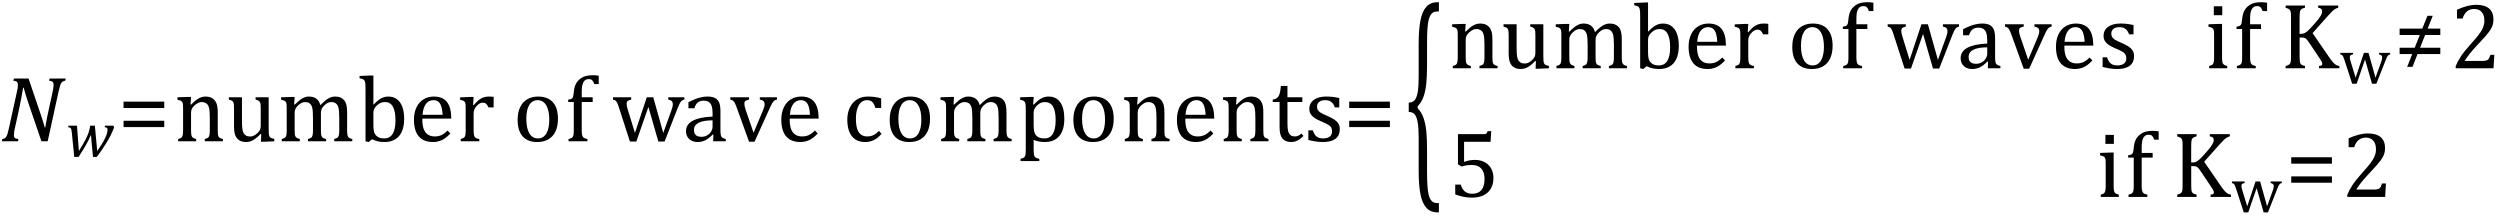
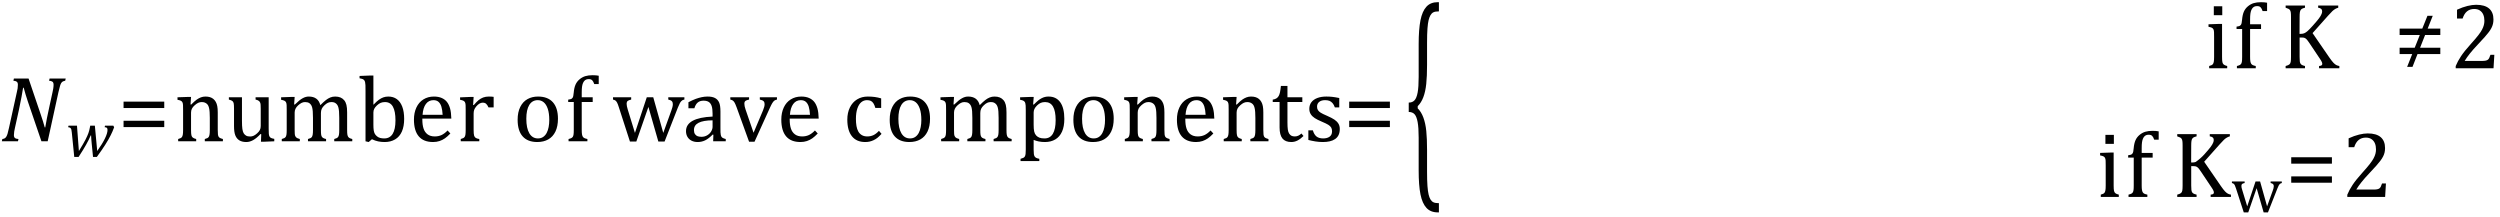
<svg xmlns="http://www.w3.org/2000/svg" stroke-dasharray="none" shape-rendering="auto" font-family="'Dialog'" width="530.813" text-rendering="auto" fill-opacity="1" contentScriptType="text/ecmascript" color-interpolation="auto" color-rendering="auto" preserveAspectRatio="xMidYMid meet" font-size="12" fill="black" stroke="black" image-rendering="auto" stroke-miterlimit="10" zoomAndPan="magnify" version="1.0" stroke-linecap="square" stroke-linejoin="miter" contentStyleType="text/css" font-style="normal" height="46" stroke-width="1" stroke-dashoffset="0" font-weight="normal" stroke-opacity="1" y="-16">
  <defs id="genericDefs" />
  <g>
    <g text-rendering="optimizeLegibility" transform="translate(0,30)" color-rendering="optimizeQuality" color-interpolation="linearRGB" image-rendering="optimizeQuality">
      <path d="M13.953 -13.328 L13.844 -12.859 Q13.469 -12.781 13.305 -12.68 Q13.141 -12.578 13.008 -12.383 Q12.875 -12.188 12.75 -11.773 Q12.625 -11.359 12.406 -10.422 L10.125 0 L8.797 0 L5.938 -8.375 Q5.422 -9.891 5.031 -11.375 L4.906 -11.375 Q4.844 -10.875 4.578 -9.477 Q4.312 -8.078 4.031 -6.734 L3.172 -2.844 Q3.078 -2.438 3.016 -2.055 Q2.953 -1.672 2.953 -1.312 Q2.953 -0.875 3.18 -0.695 Q3.406 -0.516 3.922 -0.484 L3.812 0 L0.391 0 L0.5 -0.484 Q0.875 -0.531 1.055 -0.664 Q1.234 -0.797 1.367 -1.031 Q1.5 -1.266 1.602 -1.602 Q1.703 -1.938 1.922 -2.906 L3.578 -10.438 Q3.688 -10.844 3.742 -11.227 Q3.797 -11.609 3.797 -12 Q3.797 -12.469 3.562 -12.648 Q3.328 -12.828 2.844 -12.859 L2.953 -13.328 L6.062 -13.328 L8.641 -5.719 Q9.203 -4.078 9.5 -2.953 L9.609 -2.953 Q9.688 -3.547 9.969 -4.93 Q10.25 -6.312 10.484 -7.359 L11.156 -10.438 Q11.234 -10.75 11.305 -11.188 Q11.375 -11.625 11.375 -12 Q11.375 -12.469 11.141 -12.648 Q10.906 -12.828 10.422 -12.859 L10.531 -13.328 L13.953 -13.328 Z" stroke="none" />
    </g>
    <g text-rendering="optimizeLegibility" transform="translate(13.953,33.211)" color-rendering="optimizeQuality" color-interpolation="linearRGB" image-rendering="optimizeQuality">
      <path d="M6.688 -1.141 Q7.766 -2.656 8.32 -3.789 Q8.875 -4.922 8.875 -5.625 Q8.875 -5.953 8.734 -6.07 Q8.594 -6.188 8.266 -6.203 L8.344 -6.531 L10.109 -6.531 L10.281 -6.188 Q10.047 -5.578 9.906 -5.25 Q9.766 -4.922 9.531 -4.461 Q9.297 -4 9.039 -3.547 Q8.781 -3.094 8.43 -2.539 Q8.078 -1.984 7.641 -1.344 Q7.203 -0.703 6.609 0.109 L5.797 0.109 L5.516 -2.75 Q5.469 -3.078 5.438 -3.617 Q5.406 -4.156 5.391 -4.453 L5.312 -4.469 Q4.938 -3.562 4.305 -2.445 Q3.672 -1.328 2.734 0.109 L1.812 0.109 L1.297 -5.031 Q1.266 -5.438 1.203 -5.68 Q1.141 -5.922 0.992 -6.047 Q0.844 -6.172 0.516 -6.203 L0.594 -6.531 L2.391 -6.531 L2.797 -1.141 Q3.766 -2.719 4.188 -3.539 Q4.609 -4.359 4.82 -4.953 Q5.031 -5.547 5.141 -6.203 L5.203 -6.531 L6.188 -6.531 L6.688 -1.141 Z" stroke="none" />
    </g>
    <g text-rendering="optimizeLegibility" transform="translate(25.016,30)" color-rendering="optimizeQuality" color-interpolation="linearRGB" image-rendering="optimizeQuality">
      <path d="M1.219 -7.062 L1.219 -8.422 L9.859 -8.422 L9.859 -7.062 L1.219 -7.062 ZM1.219 -3.016 L1.219 -4.359 L9.859 -4.359 L9.859 -3.016 L1.219 -3.016 Z" stroke="none" />
    </g>
    <g text-rendering="optimizeLegibility" transform="translate(36.875,30)" color-rendering="optimizeQuality" color-interpolation="linearRGB" image-rendering="optimizeQuality">
      <path d="M10.453 0 L6.609 0 L6.609 -0.484 Q7 -0.594 7.164 -0.68 Q7.328 -0.766 7.438 -0.922 Q7.547 -1.078 7.609 -1.406 Q7.672 -1.734 7.672 -2.406 L7.672 -4.969 Q7.672 -5.641 7.633 -6.203 Q7.594 -6.766 7.5 -7.117 Q7.406 -7.469 7.281 -7.672 Q7.156 -7.875 6.969 -8.016 Q6.781 -8.156 6.547 -8.242 Q6.312 -8.328 5.938 -8.328 Q5.562 -8.328 5.219 -8.172 Q4.875 -8.016 4.461 -7.648 Q4.047 -7.281 3.867 -6.914 Q3.688 -6.547 3.688 -6.078 L3.688 -2.438 Q3.688 -1.609 3.766 -1.281 Q3.844 -0.953 4.062 -0.781 Q4.281 -0.609 4.781 -0.484 L4.781 0 L0.953 0 L0.953 -0.484 Q1.328 -0.594 1.492 -0.68 Q1.656 -0.766 1.766 -0.922 Q1.875 -1.078 1.938 -1.406 Q2 -1.734 2 -2.406 L2 -6.672 Q2 -7.297 1.984 -7.68 Q1.969 -8.062 1.852 -8.289 Q1.734 -8.516 1.492 -8.625 Q1.25 -8.734 0.812 -8.812 L0.812 -9.344 L3.094 -9.422 L3.688 -9.422 L3.578 -7.828 L3.719 -7.797 Q4.438 -8.531 4.883 -8.844 Q5.328 -9.156 5.781 -9.328 Q6.234 -9.5 6.75 -9.5 Q7.281 -9.5 7.695 -9.375 Q8.109 -9.25 8.422 -8.992 Q8.734 -8.734 8.945 -8.359 Q9.156 -7.984 9.258 -7.461 Q9.359 -6.938 9.359 -6.125 L9.359 -2.438 Q9.359 -1.766 9.398 -1.461 Q9.438 -1.156 9.531 -0.992 Q9.625 -0.828 9.812 -0.719 Q10 -0.609 10.453 -0.484 L10.453 0 ZM11.719 -9.344 L14.5 -9.344 L14.5 -4.359 Q14.5 -3.219 14.586 -2.625 Q14.672 -2.031 14.852 -1.727 Q15.031 -1.422 15.352 -1.219 Q15.672 -1.016 16.234 -1.016 Q16.609 -1.016 16.953 -1.164 Q17.297 -1.312 17.711 -1.68 Q18.125 -2.047 18.305 -2.406 Q18.484 -2.766 18.484 -3.25 L18.484 -6.906 Q18.484 -7.469 18.461 -7.75 Q18.438 -8.031 18.367 -8.203 Q18.297 -8.375 18.203 -8.477 Q18.109 -8.578 17.938 -8.672 Q17.766 -8.766 17.391 -8.859 L17.391 -9.344 L20.172 -9.344 L20.172 -2.672 Q20.172 -1.922 20.203 -1.586 Q20.234 -1.25 20.328 -1.055 Q20.422 -0.859 20.625 -0.734 Q20.828 -0.609 21.359 -0.516 L21.359 0 L19.125 0.094 L18.531 0.094 L18.594 -1.5 L18.438 -1.547 Q17.625 -0.672 16.891 -0.258 Q16.156 0.156 15.422 0.156 Q14.531 0.156 13.953 -0.195 Q13.375 -0.547 13.094 -1.242 Q12.812 -1.938 12.812 -3.219 L12.812 -6.906 Q12.812 -7.719 12.75 -8.031 Q12.688 -8.344 12.5 -8.523 Q12.312 -8.703 11.719 -8.859 L11.719 -9.344 ZM25.578 -7.828 L25.719 -7.797 Q26.312 -8.375 26.688 -8.672 Q27.062 -8.969 27.414 -9.156 Q27.766 -9.344 28.07 -9.422 Q28.375 -9.5 28.703 -9.5 Q29.672 -9.5 30.289 -9.047 Q30.906 -8.594 31.141 -7.672 Q31.875 -8.406 32.328 -8.758 Q32.781 -9.109 33.258 -9.305 Q33.734 -9.5 34.281 -9.5 Q34.938 -9.5 35.406 -9.305 Q35.875 -9.109 36.203 -8.719 Q36.531 -8.328 36.68 -7.727 Q36.828 -7.125 36.828 -6.125 L36.828 -2.438 Q36.828 -1.703 36.883 -1.422 Q36.938 -1.141 37.031 -0.984 Q37.125 -0.828 37.305 -0.711 Q37.484 -0.594 37.922 -0.484 L37.922 0 L34.094 0 L34.094 -0.484 Q34.469 -0.594 34.633 -0.68 Q34.797 -0.766 34.914 -0.922 Q35.031 -1.078 35.094 -1.406 Q35.156 -1.734 35.156 -2.406 L35.156 -4.969 Q35.156 -5.797 35.109 -6.336 Q35.062 -6.875 34.969 -7.195 Q34.875 -7.516 34.75 -7.703 Q34.625 -7.891 34.453 -8.031 Q34.281 -8.172 34.062 -8.25 Q33.844 -8.328 33.469 -8.328 Q33.078 -8.328 32.742 -8.172 Q32.406 -8.016 32.008 -7.641 Q31.609 -7.266 31.438 -6.891 Q31.266 -6.516 31.266 -6 L31.266 -2.438 Q31.266 -1.703 31.312 -1.422 Q31.359 -1.141 31.453 -0.984 Q31.547 -0.828 31.727 -0.711 Q31.906 -0.594 32.359 -0.484 L32.359 0 L28.516 0 L28.516 -0.484 Q28.891 -0.594 29.062 -0.68 Q29.234 -0.766 29.344 -0.922 Q29.453 -1.078 29.516 -1.406 Q29.578 -1.734 29.578 -2.406 L29.578 -4.969 Q29.578 -5.828 29.531 -6.375 Q29.484 -6.922 29.383 -7.258 Q29.281 -7.594 29.117 -7.797 Q28.953 -8 28.789 -8.109 Q28.625 -8.219 28.398 -8.273 Q28.172 -8.328 27.891 -8.328 Q27.484 -8.328 27.133 -8.141 Q26.781 -7.953 26.414 -7.617 Q26.047 -7.281 25.867 -6.906 Q25.688 -6.531 25.688 -6.109 L25.688 -2.438 Q25.688 -1.891 25.711 -1.594 Q25.734 -1.297 25.805 -1.133 Q25.875 -0.969 25.969 -0.867 Q26.062 -0.766 26.242 -0.672 Q26.422 -0.578 26.781 -0.484 L26.781 0 L22.953 0 L22.953 -0.484 Q23.328 -0.594 23.492 -0.68 Q23.656 -0.766 23.773 -0.922 Q23.891 -1.078 23.945 -1.406 Q24 -1.734 24 -2.406 L24 -6.672 Q24 -7.297 23.984 -7.68 Q23.969 -8.062 23.852 -8.289 Q23.734 -8.516 23.492 -8.625 Q23.25 -8.734 22.812 -8.812 L22.812 -9.344 L25.094 -9.422 L25.688 -9.422 L25.578 -7.828 ZM42.406 -7.797 L42.453 -7.797 Q43.125 -8.5 43.586 -8.828 Q44.047 -9.156 44.523 -9.328 Q45 -9.5 45.578 -9.5 Q46.625 -9.5 47.375 -8.961 Q48.125 -8.422 48.531 -7.359 Q48.938 -6.297 48.938 -4.75 Q48.938 -3.172 48.453 -2.07 Q47.969 -0.969 47.023 -0.406 Q46.078 0.156 44.797 0.156 Q44.062 0.156 43.43 0.023 Q42.797 -0.109 42.094 -0.438 L41.406 0.156 L40.734 0 L40.734 -10.609 Q40.734 -11.547 40.719 -11.922 Q40.703 -12.297 40.641 -12.555 Q40.578 -12.812 40.461 -12.961 Q40.344 -13.109 40.156 -13.195 Q39.969 -13.281 39.469 -13.375 L39.469 -13.875 L41.828 -13.969 L42.406 -13.969 L42.406 -7.797 ZM42.406 -3.516 Q42.406 -2.766 42.477 -2.32 Q42.547 -1.875 42.711 -1.586 Q42.875 -1.297 43.18 -1.047 Q43.484 -0.797 43.867 -0.703 Q44.25 -0.609 44.719 -0.609 Q45.891 -0.609 46.492 -1.57 Q47.094 -2.531 47.094 -4.438 Q47.094 -6.375 46.547 -7.352 Q46 -8.328 44.875 -8.328 Q44.328 -8.328 43.938 -8.156 Q43.547 -7.984 43.156 -7.617 Q42.766 -7.25 42.586 -6.898 Q42.406 -6.547 42.406 -6.109 L42.406 -3.516 ZM58.75 -1.656 Q58.125 -1 57.602 -0.633 Q57.078 -0.266 56.453 -0.055 Q55.828 0.156 55.078 0.156 Q53.062 0.156 52.039 -1.047 Q51.016 -2.25 51.016 -4.609 Q51.016 -6.062 51.539 -7.18 Q52.062 -8.297 53.031 -8.898 Q54 -9.5 55.25 -9.5 Q56.234 -9.5 56.93 -9.188 Q57.625 -8.875 58.039 -8.336 Q58.453 -7.797 58.688 -6.969 Q58.922 -6.141 58.953 -4.812 L52.797 -4.812 L52.797 -4.641 Q52.797 -3.484 53.055 -2.703 Q53.312 -1.922 53.906 -1.477 Q54.5 -1.031 55.438 -1.031 Q56.234 -1.031 56.875 -1.328 Q57.516 -1.625 58.156 -2.297 L58.75 -1.656 ZM57.109 -5.625 Q57.047 -6.688 56.844 -7.352 Q56.641 -8.016 56.234 -8.375 Q55.828 -8.734 55.156 -8.734 Q54.156 -8.734 53.555 -7.93 Q52.953 -7.125 52.844 -5.625 L57.109 -5.625 ZM63.578 -7.719 L63.719 -7.688 Q64.266 -8.344 64.719 -8.719 Q65.172 -9.094 65.703 -9.297 Q66.234 -9.5 66.922 -9.5 Q67.484 -9.5 67.938 -9.438 L67.938 -7.203 L66.844 -7.203 Q66.609 -7.719 66.344 -7.961 Q66.078 -8.203 65.609 -8.203 Q65.266 -8.203 64.922 -8 Q64.578 -7.797 64.25 -7.406 Q63.922 -7.016 63.805 -6.672 Q63.688 -6.328 63.688 -5.859 L63.688 -2.438 Q63.688 -1.547 63.789 -1.211 Q63.891 -0.875 64.141 -0.719 Q64.391 -0.562 64.891 -0.484 L64.891 0 L60.953 0 L60.953 -0.484 Q61.328 -0.594 61.492 -0.68 Q61.656 -0.766 61.773 -0.922 Q61.891 -1.078 61.945 -1.406 Q62 -1.734 62 -2.406 L62 -6.672 Q62 -7.297 61.984 -7.68 Q61.969 -8.062 61.852 -8.289 Q61.734 -8.516 61.492 -8.625 Q61.25 -8.734 60.812 -8.812 L60.812 -9.328 L63.094 -9.422 L63.688 -9.422 L63.578 -7.719 ZM77.203 0.156 Q75.172 0.156 74.102 -1.039 Q73.031 -2.234 73.031 -4.578 Q73.031 -6.188 73.594 -7.305 Q74.156 -8.422 75.133 -8.961 Q76.109 -9.5 77.359 -9.5 Q79.438 -9.5 80.516 -8.289 Q81.594 -7.078 81.594 -4.797 Q81.594 -3.172 81.055 -2.062 Q80.516 -0.953 79.531 -0.398 Q78.547 0.156 77.203 0.156 ZM74.875 -4.781 Q74.875 -2.781 75.516 -1.695 Q76.156 -0.609 77.344 -0.609 Q78 -0.609 78.461 -0.93 Q78.922 -1.25 79.203 -1.789 Q79.484 -2.328 79.617 -3.031 Q79.75 -3.734 79.75 -4.516 Q79.75 -5.953 79.43 -6.898 Q79.109 -7.844 78.562 -8.289 Q78.016 -8.734 77.312 -8.734 Q76.125 -8.734 75.5 -7.711 Q74.875 -6.688 74.875 -4.781 ZM88.969 -8.344 L86.641 -8.344 L86.641 -2.438 Q86.641 -1.781 86.703 -1.453 Q86.766 -1.125 86.883 -0.953 Q87 -0.781 87.203 -0.68 Q87.406 -0.578 87.844 -0.484 L87.844 0 L83.844 0 L83.844 -0.484 Q84.281 -0.594 84.469 -0.703 Q84.656 -0.812 84.758 -0.977 Q84.859 -1.141 84.906 -1.453 Q84.953 -1.766 84.953 -2.438 L84.953 -8.344 L83.766 -8.344 L83.766 -8.844 Q84.141 -8.906 84.266 -8.938 Q84.391 -8.969 84.5 -9.039 Q84.609 -9.109 84.695 -9.234 Q84.781 -9.359 84.844 -9.609 Q84.906 -9.859 84.938 -10.312 Q85.031 -11.375 85.328 -12.039 Q85.625 -12.703 86.195 -13.172 Q86.766 -13.641 87.414 -13.836 Q88.062 -14.031 88.953 -14.031 Q89.719 -14.031 90.25 -13.922 L90.25 -12.156 L89.297 -12.156 Q89.109 -12.719 88.859 -12.961 Q88.609 -13.203 88.156 -13.203 Q87.828 -13.203 87.609 -13.117 Q87.391 -13.031 87.211 -12.844 Q87.031 -12.656 86.898 -12.344 Q86.766 -12.031 86.703 -11.57 Q86.641 -11.109 86.641 -10.359 L86.641 -9.344 L88.969 -9.344 L88.969 -8.344 ZM100.797 -7.297 L98.234 0.047 L96.875 0.047 L94.531 -7.203 Q94.312 -7.906 94.156 -8.195 Q94 -8.484 93.836 -8.625 Q93.672 -8.766 93.281 -8.859 L93.281 -9.344 L97.141 -9.344 L97.141 -8.859 Q96.578 -8.734 96.375 -8.547 Q96.172 -8.359 96.172 -7.984 Q96.172 -7.719 96.234 -7.43 Q96.297 -7.141 96.406 -6.766 L97.938 -1.781 L100.453 -9.344 L101.828 -9.344 L103.953 -1.781 L105.672 -6.547 Q105.812 -6.922 105.898 -7.258 Q105.984 -7.594 105.984 -7.891 Q105.984 -8.297 105.766 -8.523 Q105.547 -8.75 105.016 -8.859 L105.016 -9.344 L108.438 -9.344 L108.438 -8.859 Q108.156 -8.797 108.023 -8.719 Q107.891 -8.641 107.758 -8.5 Q107.625 -8.359 107.461 -8.062 Q107.297 -7.766 107.047 -7.141 L104.234 0.047 L102.906 0.047 L100.797 -7.297 ZM114.594 -1.391 L114.453 -1.438 Q113.594 -0.562 112.852 -0.203 Q112.109 0.156 111.266 0.156 Q110.516 0.156 109.953 -0.133 Q109.391 -0.422 109.086 -0.945 Q108.781 -1.469 108.781 -2.156 Q108.781 -3.578 110.195 -4.352 Q111.609 -5.125 114.422 -5.25 L114.422 -5.891 Q114.422 -6.906 114.227 -7.492 Q114.031 -8.078 113.617 -8.352 Q113.203 -8.625 112.5 -8.625 Q111.734 -8.625 111.266 -8.227 Q110.797 -7.828 110.562 -7.016 L109.297 -7.016 L109.297 -8.297 Q110.234 -8.781 110.859 -9.008 Q111.484 -9.234 112.109 -9.367 Q112.734 -9.5 113.375 -9.5 Q114.344 -9.5 114.93 -9.195 Q115.516 -8.891 115.805 -8.258 Q116.094 -7.625 116.094 -6.344 L116.094 -2.938 Q116.094 -2.219 116.102 -1.922 Q116.109 -1.625 116.164 -1.367 Q116.219 -1.109 116.312 -0.961 Q116.406 -0.812 116.602 -0.703 Q116.797 -0.594 117.219 -0.484 L117.219 0 L114.547 0 L114.594 -1.391 ZM114.422 -4.453 Q112.438 -4.438 111.453 -3.93 Q110.469 -3.422 110.469 -2.391 Q110.469 -1.844 110.695 -1.516 Q110.922 -1.188 111.266 -1.07 Q111.609 -0.953 112.078 -0.953 Q112.734 -0.953 113.281 -1.273 Q113.828 -1.594 114.125 -2.094 Q114.422 -2.594 114.422 -3.078 L114.422 -4.453 ZM122.172 -9.344 L122.172 -8.859 Q121.719 -8.75 121.531 -8.656 Q121.344 -8.562 121.258 -8.406 Q121.172 -8.25 121.172 -7.984 Q121.172 -7.719 121.234 -7.43 Q121.297 -7.141 121.422 -6.766 L123.125 -1.812 L125.125 -6.547 Q125.312 -7.016 125.391 -7.32 Q125.469 -7.625 125.469 -7.891 Q125.469 -8.297 125.25 -8.516 Q125.031 -8.734 124.453 -8.859 L124.453 -9.344 L128.094 -9.344 L128.094 -8.859 Q127.719 -8.781 127.516 -8.617 Q127.312 -8.453 127.102 -8.109 Q126.891 -7.766 126.609 -7.141 L123.328 0.094 L122.172 0.094 L119.531 -7.203 Q119.25 -7.953 119.086 -8.227 Q118.922 -8.5 118.734 -8.641 Q118.547 -8.781 118.188 -8.859 L118.188 -9.344 L122.172 -9.344 ZM136.75 -1.656 Q136.125 -1 135.602 -0.633 Q135.078 -0.266 134.453 -0.055 Q133.828 0.156 133.078 0.156 Q131.062 0.156 130.039 -1.047 Q129.016 -2.25 129.016 -4.609 Q129.016 -6.062 129.539 -7.18 Q130.062 -8.297 131.031 -8.898 Q132 -9.5 133.25 -9.5 Q134.234 -9.5 134.93 -9.188 Q135.625 -8.875 136.039 -8.336 Q136.453 -7.797 136.688 -6.969 Q136.922 -6.141 136.953 -4.812 L130.797 -4.812 L130.797 -4.641 Q130.797 -3.484 131.055 -2.703 Q131.312 -1.922 131.906 -1.477 Q132.5 -1.031 133.438 -1.031 Q134.234 -1.031 134.875 -1.328 Q135.516 -1.625 136.156 -2.297 L136.75 -1.656 ZM135.109 -5.625 Q135.047 -6.688 134.844 -7.352 Q134.641 -8.016 134.234 -8.375 Q133.828 -8.734 133.156 -8.734 Q132.156 -8.734 131.555 -7.93 Q130.953 -7.125 130.844 -5.625 L135.109 -5.625 ZM150.219 -9.109 L150.219 -7.078 L148.984 -7.078 Q148.812 -7.703 148.57 -8.07 Q148.328 -8.438 148.008 -8.586 Q147.688 -8.734 147.203 -8.734 Q146.516 -8.734 145.992 -8.297 Q145.469 -7.859 145.164 -6.961 Q144.859 -6.062 144.859 -4.75 Q144.859 -3.922 144.977 -3.234 Q145.094 -2.547 145.375 -2.062 Q145.656 -1.578 146.125 -1.305 Q146.594 -1.031 147.281 -1.031 Q147.953 -1.031 148.539 -1.289 Q149.125 -1.547 149.75 -2.219 L150.297 -1.578 Q149.797 -1.031 149.422 -0.734 Q149.047 -0.438 148.609 -0.234 Q148.172 -0.031 147.75 0.062 Q147.328 0.156 146.828 0.156 Q144.984 0.156 144.008 -1.07 Q143.031 -2.297 143.031 -4.609 Q143.031 -6.062 143.578 -7.18 Q144.125 -8.297 145.109 -8.898 Q146.094 -9.5 147.375 -9.5 Q148.188 -9.5 148.867 -9.406 Q149.547 -9.312 150.219 -9.109 ZM156.203 0.156 Q154.172 0.156 153.102 -1.039 Q152.031 -2.234 152.031 -4.578 Q152.031 -6.188 152.594 -7.305 Q153.156 -8.422 154.133 -8.961 Q155.109 -9.5 156.359 -9.5 Q158.438 -9.5 159.516 -8.289 Q160.594 -7.078 160.594 -4.797 Q160.594 -3.172 160.055 -2.062 Q159.516 -0.953 158.531 -0.398 Q157.547 0.156 156.203 0.156 ZM153.875 -4.781 Q153.875 -2.781 154.516 -1.695 Q155.156 -0.609 156.344 -0.609 Q157 -0.609 157.461 -0.93 Q157.922 -1.25 158.203 -1.789 Q158.484 -2.328 158.617 -3.031 Q158.75 -3.734 158.75 -4.516 Q158.75 -5.953 158.43 -6.898 Q158.109 -7.844 157.562 -8.289 Q157.016 -8.734 156.312 -8.734 Q155.125 -8.734 154.5 -7.711 Q153.875 -6.688 153.875 -4.781 ZM165.578 -7.828 L165.719 -7.797 Q166.312 -8.375 166.688 -8.672 Q167.062 -8.969 167.414 -9.156 Q167.766 -9.344 168.07 -9.422 Q168.375 -9.5 168.703 -9.5 Q169.672 -9.5 170.289 -9.047 Q170.906 -8.594 171.141 -7.672 Q171.875 -8.406 172.328 -8.758 Q172.781 -9.109 173.258 -9.305 Q173.734 -9.5 174.281 -9.5 Q174.938 -9.5 175.406 -9.305 Q175.875 -9.109 176.203 -8.719 Q176.531 -8.328 176.68 -7.727 Q176.828 -7.125 176.828 -6.125 L176.828 -2.438 Q176.828 -1.703 176.883 -1.422 Q176.938 -1.141 177.031 -0.984 Q177.125 -0.828 177.305 -0.711 Q177.484 -0.594 177.922 -0.484 L177.922 0 L174.094 0 L174.094 -0.484 Q174.469 -0.594 174.633 -0.68 Q174.797 -0.766 174.914 -0.922 Q175.031 -1.078 175.094 -1.406 Q175.156 -1.734 175.156 -2.406 L175.156 -4.969 Q175.156 -5.797 175.109 -6.336 Q175.062 -6.875 174.969 -7.195 Q174.875 -7.516 174.75 -7.703 Q174.625 -7.891 174.453 -8.031 Q174.281 -8.172 174.062 -8.25 Q173.844 -8.328 173.469 -8.328 Q173.078 -8.328 172.742 -8.172 Q172.406 -8.016 172.008 -7.641 Q171.609 -7.266 171.438 -6.891 Q171.266 -6.516 171.266 -6 L171.266 -2.438 Q171.266 -1.703 171.312 -1.422 Q171.359 -1.141 171.453 -0.984 Q171.547 -0.828 171.727 -0.711 Q171.906 -0.594 172.359 -0.484 L172.359 0 L168.516 0 L168.516 -0.484 Q168.891 -0.594 169.062 -0.68 Q169.234 -0.766 169.344 -0.922 Q169.453 -1.078 169.516 -1.406 Q169.578 -1.734 169.578 -2.406 L169.578 -4.969 Q169.578 -5.828 169.531 -6.375 Q169.484 -6.922 169.383 -7.258 Q169.281 -7.594 169.117 -7.797 Q168.953 -8 168.789 -8.109 Q168.625 -8.219 168.398 -8.273 Q168.172 -8.328 167.891 -8.328 Q167.484 -8.328 167.133 -8.141 Q166.781 -7.953 166.414 -7.617 Q166.047 -7.281 165.867 -6.906 Q165.688 -6.531 165.688 -6.109 L165.688 -2.438 Q165.688 -1.891 165.711 -1.594 Q165.734 -1.297 165.805 -1.133 Q165.875 -0.969 165.969 -0.867 Q166.062 -0.766 166.242 -0.672 Q166.422 -0.578 166.781 -0.484 L166.781 0 L162.953 0 L162.953 -0.484 Q163.328 -0.594 163.492 -0.68 Q163.656 -0.766 163.773 -0.922 Q163.891 -1.078 163.945 -1.406 Q164 -1.734 164 -2.406 L164 -6.672 Q164 -7.297 163.984 -7.68 Q163.969 -8.062 163.852 -8.289 Q163.734 -8.516 163.492 -8.625 Q163.25 -8.734 162.812 -8.812 L162.812 -9.344 L165.094 -9.422 L165.688 -9.422 L165.578 -7.828 ZM182.594 -0.297 L182.594 1.766 Q182.594 2.406 182.641 2.719 Q182.688 3.031 182.797 3.211 Q182.906 3.391 183.117 3.508 Q183.328 3.625 183.797 3.719 L183.797 4.203 L179.812 4.203 L179.812 3.719 Q180.156 3.625 180.383 3.523 Q180.609 3.422 180.727 3.219 Q180.844 3.016 180.883 2.672 Q180.922 2.328 180.922 1.766 L180.922 -6.609 Q180.922 -7.312 180.898 -7.609 Q180.875 -7.906 180.82 -8.102 Q180.766 -8.297 180.648 -8.43 Q180.531 -8.562 180.344 -8.648 Q180.156 -8.734 179.719 -8.812 L179.719 -9.344 L182.016 -9.422 L182.609 -9.422 L182.484 -7.828 L182.625 -7.797 Q183.234 -8.406 183.586 -8.688 Q183.938 -8.969 184.312 -9.156 Q184.688 -9.344 185.031 -9.422 Q185.375 -9.5 185.766 -9.5 Q187.375 -9.5 188.242 -8.289 Q189.109 -7.078 189.109 -4.75 Q189.109 -3.141 188.617 -2.047 Q188.125 -0.953 187.195 -0.398 Q186.266 0.156 184.984 0.156 Q184.25 0.156 183.664 0.031 Q183.078 -0.094 182.594 -0.297 ZM182.594 -3.516 Q182.594 -2.578 182.711 -2.07 Q182.828 -1.562 183.125 -1.242 Q183.422 -0.922 183.828 -0.766 Q184.234 -0.609 184.906 -0.609 Q186.078 -0.609 186.672 -1.594 Q187.266 -2.578 187.266 -4.5 Q187.266 -8.328 185.031 -8.328 Q184.484 -8.328 184.094 -8.156 Q183.703 -7.984 183.312 -7.602 Q182.922 -7.219 182.758 -6.859 Q182.594 -6.5 182.594 -6.094 L182.594 -3.516 ZM195.203 0.156 Q193.172 0.156 192.102 -1.039 Q191.031 -2.234 191.031 -4.578 Q191.031 -6.188 191.594 -7.305 Q192.156 -8.422 193.133 -8.961 Q194.109 -9.5 195.359 -9.5 Q197.438 -9.5 198.516 -8.289 Q199.594 -7.078 199.594 -4.797 Q199.594 -3.172 199.055 -2.062 Q198.516 -0.953 197.531 -0.398 Q196.547 0.156 195.203 0.156 ZM192.875 -4.781 Q192.875 -2.781 193.516 -1.695 Q194.156 -0.609 195.344 -0.609 Q196 -0.609 196.461 -0.93 Q196.922 -1.25 197.203 -1.789 Q197.484 -2.328 197.617 -3.031 Q197.75 -3.734 197.75 -4.516 Q197.75 -5.953 197.43 -6.898 Q197.109 -7.844 196.562 -8.289 Q196.016 -8.734 195.312 -8.734 Q194.125 -8.734 193.5 -7.711 Q192.875 -6.688 192.875 -4.781 ZM211.453 0 L207.609 0 L207.609 -0.484 Q208 -0.594 208.164 -0.68 Q208.328 -0.766 208.438 -0.922 Q208.547 -1.078 208.609 -1.406 Q208.672 -1.734 208.672 -2.406 L208.672 -4.969 Q208.672 -5.641 208.633 -6.203 Q208.594 -6.766 208.5 -7.117 Q208.406 -7.469 208.281 -7.672 Q208.156 -7.875 207.969 -8.016 Q207.781 -8.156 207.547 -8.242 Q207.312 -8.328 206.938 -8.328 Q206.562 -8.328 206.219 -8.172 Q205.875 -8.016 205.461 -7.648 Q205.047 -7.281 204.867 -6.914 Q204.688 -6.547 204.688 -6.078 L204.688 -2.438 Q204.688 -1.609 204.766 -1.281 Q204.844 -0.953 205.062 -0.781 Q205.281 -0.609 205.781 -0.484 L205.781 0 L201.953 0 L201.953 -0.484 Q202.328 -0.594 202.492 -0.68 Q202.656 -0.766 202.766 -0.922 Q202.875 -1.078 202.938 -1.406 Q203 -1.734 203 -2.406 L203 -6.672 Q203 -7.297 202.984 -7.68 Q202.969 -8.062 202.852 -8.289 Q202.734 -8.516 202.492 -8.625 Q202.25 -8.734 201.812 -8.812 L201.812 -9.344 L204.094 -9.422 L204.688 -9.422 L204.578 -7.828 L204.719 -7.797 Q205.438 -8.531 205.883 -8.844 Q206.328 -9.156 206.781 -9.328 Q207.234 -9.5 207.75 -9.5 Q208.281 -9.5 208.695 -9.375 Q209.109 -9.25 209.422 -8.992 Q209.734 -8.734 209.945 -8.359 Q210.156 -7.984 210.258 -7.461 Q210.359 -6.938 210.359 -6.125 L210.359 -2.438 Q210.359 -1.766 210.398 -1.461 Q210.438 -1.156 210.531 -0.992 Q210.625 -0.828 210.812 -0.719 Q211 -0.609 211.453 -0.484 L211.453 0 ZM220.75 -1.656 Q220.125 -1 219.602 -0.633 Q219.078 -0.266 218.453 -0.055 Q217.828 0.156 217.078 0.156 Q215.062 0.156 214.039 -1.047 Q213.016 -2.25 213.016 -4.609 Q213.016 -6.062 213.539 -7.18 Q214.062 -8.297 215.031 -8.898 Q216 -9.5 217.25 -9.5 Q218.234 -9.5 218.93 -9.188 Q219.625 -8.875 220.039 -8.336 Q220.453 -7.797 220.688 -6.969 Q220.922 -6.141 220.953 -4.812 L214.797 -4.812 L214.797 -4.641 Q214.797 -3.484 215.055 -2.703 Q215.312 -1.922 215.906 -1.477 Q216.5 -1.031 217.438 -1.031 Q218.234 -1.031 218.875 -1.328 Q219.516 -1.625 220.156 -2.297 L220.75 -1.656 ZM219.109 -5.625 Q219.047 -6.688 218.844 -7.352 Q218.641 -8.016 218.234 -8.375 Q217.828 -8.734 217.156 -8.734 Q216.156 -8.734 215.555 -7.93 Q214.953 -7.125 214.844 -5.625 L219.109 -5.625 ZM232.453 0 L228.609 0 L228.609 -0.484 Q229 -0.594 229.164 -0.68 Q229.328 -0.766 229.438 -0.922 Q229.547 -1.078 229.609 -1.406 Q229.672 -1.734 229.672 -2.406 L229.672 -4.969 Q229.672 -5.641 229.633 -6.203 Q229.594 -6.766 229.5 -7.117 Q229.406 -7.469 229.281 -7.672 Q229.156 -7.875 228.969 -8.016 Q228.781 -8.156 228.547 -8.242 Q228.312 -8.328 227.938 -8.328 Q227.562 -8.328 227.219 -8.172 Q226.875 -8.016 226.461 -7.648 Q226.047 -7.281 225.867 -6.914 Q225.688 -6.547 225.688 -6.078 L225.688 -2.438 Q225.688 -1.609 225.766 -1.281 Q225.844 -0.953 226.062 -0.781 Q226.281 -0.609 226.781 -0.484 L226.781 0 L222.953 0 L222.953 -0.484 Q223.328 -0.594 223.492 -0.68 Q223.656 -0.766 223.766 -0.922 Q223.875 -1.078 223.938 -1.406 Q224 -1.734 224 -2.406 L224 -6.672 Q224 -7.297 223.984 -7.68 Q223.969 -8.062 223.852 -8.289 Q223.734 -8.516 223.492 -8.625 Q223.25 -8.734 222.812 -8.812 L222.812 -9.344 L225.094 -9.422 L225.688 -9.422 L225.578 -7.828 L225.719 -7.797 Q226.438 -8.531 226.883 -8.844 Q227.328 -9.156 227.781 -9.328 Q228.234 -9.5 228.75 -9.5 Q229.281 -9.5 229.695 -9.375 Q230.109 -9.25 230.422 -8.992 Q230.734 -8.734 230.945 -8.359 Q231.156 -7.984 231.258 -7.461 Q231.359 -6.938 231.359 -6.125 L231.359 -2.438 Q231.359 -1.766 231.398 -1.461 Q231.438 -1.156 231.531 -0.992 Q231.625 -0.828 231.812 -0.719 Q232 -0.609 232.453 -0.484 L232.453 0 ZM233.359 -8.844 Q233.844 -8.922 234.148 -9.117 Q234.453 -9.312 234.625 -9.625 Q234.797 -9.938 234.898 -10.398 Q235 -10.859 235.094 -11.75 L236.484 -11.75 L236.484 -9.344 L239.641 -9.344 L239.641 -8.344 L236.484 -8.344 L236.484 -4 Q236.484 -3.062 236.562 -2.5 Q236.641 -1.938 236.859 -1.617 Q237.078 -1.297 237.352 -1.164 Q237.625 -1.031 238.047 -1.031 Q238.438 -1.031 238.781 -1.188 Q239.125 -1.344 239.453 -1.656 L239.891 -1.125 Q239.203 -0.453 238.586 -0.148 Q237.969 0.156 237.297 0.156 Q236.031 0.156 235.422 -0.594 Q234.812 -1.344 234.812 -2.938 L234.812 -8.344 L233.359 -8.344 L233.359 -8.844 ZM247.484 -7.203 L246.547 -7.203 Q246.344 -7.781 246.047 -8.117 Q245.75 -8.453 245.383 -8.594 Q245.016 -8.734 244.469 -8.734 Q243.688 -8.734 243.227 -8.367 Q242.766 -8 242.766 -7.359 Q242.766 -6.922 242.953 -6.625 Q243.141 -6.328 243.531 -6.078 Q243.922 -5.828 244.906 -5.406 Q245.906 -4.969 246.445 -4.609 Q246.984 -4.25 247.289 -3.773 Q247.594 -3.297 247.594 -2.625 Q247.594 -1.859 247.336 -1.328 Q247.078 -0.797 246.594 -0.469 Q246.109 -0.141 245.453 0.008 Q244.797 0.156 244.016 0.156 Q243.188 0.156 242.422 0.031 Q241.656 -0.094 240.922 -0.281 L240.922 -2.328 L241.875 -2.328 Q242.141 -1.422 242.656 -1.016 Q243.172 -0.609 244.078 -0.609 Q244.438 -0.609 244.773 -0.688 Q245.109 -0.766 245.375 -0.938 Q245.641 -1.109 245.797 -1.398 Q245.953 -1.688 245.953 -2.125 Q245.953 -2.625 245.758 -2.938 Q245.562 -3.25 245.148 -3.508 Q244.734 -3.766 243.703 -4.203 Q242.812 -4.578 242.273 -4.93 Q241.734 -5.281 241.43 -5.758 Q241.125 -6.234 241.125 -6.891 Q241.125 -7.703 241.562 -8.289 Q242 -8.875 242.82 -9.188 Q243.641 -9.5 244.734 -9.5 Q245.375 -9.5 245.977 -9.438 Q246.578 -9.375 247.484 -9.188 L247.484 -7.203 Z" stroke="none" />
    </g>
    <g text-rendering="optimizeLegibility" transform="translate(285.25,30)" color-rendering="optimizeQuality" color-interpolation="linearRGB" image-rendering="optimizeQuality">
      <path d="M1.219 -7.062 L1.219 -8.422 L9.859 -8.422 L9.859 -7.062 L1.219 -7.062 ZM1.219 -3.016 L1.219 -4.359 L9.859 -4.359 L9.859 -3.016 L1.219 -3.016 Z" stroke="none" />
    </g>
    <g text-rendering="optimizeLegibility" transform="translate(298.188,34.741) matrix(1,0,0,2.454,0,0)" color-rendering="optimizeQuality" color-interpolation="linearRGB" image-rendering="optimizeQuality">
      <path d="M7.078 4.219 Q5.562 4.219 4.68 3.828 Q3.797 3.438 3.414 2.664 Q3.031 1.891 3.031 0.578 L3.031 -2.25 Q3.031 -3.109 2.812 -3.594 Q2.594 -4.078 2.156 -4.273 Q1.719 -4.469 0.922 -4.469 L0.922 -5.281 Q1.703 -5.281 2.148 -5.477 Q2.594 -5.672 2.812 -6.148 Q3.031 -6.625 3.031 -7.5 L3.031 -10.328 Q3.031 -11.625 3.414 -12.406 Q3.797 -13.188 4.68 -13.578 Q5.562 -13.969 7.078 -13.969 L7.328 -13.969 L7.328 -13.172 Q6.547 -13.172 6.164 -13.094 Q5.781 -13.016 5.539 -12.844 Q5.297 -12.672 5.141 -12.414 Q4.984 -12.156 4.898 -11.688 Q4.812 -11.219 4.812 -10.438 L4.812 -8.547 Q4.812 -7.562 4.641 -6.898 Q4.469 -6.234 4.031 -5.758 Q3.594 -5.281 2.828 -4.969 L2.828 -4.781 Q3.578 -4.484 4.031 -3.984 Q4.484 -3.484 4.648 -2.82 Q4.812 -2.156 4.812 -1.203 L4.812 0.688 Q4.812 1.469 4.898 1.938 Q4.984 2.406 5.141 2.672 Q5.297 2.938 5.539 3.102 Q5.781 3.266 6.164 3.344 Q6.547 3.422 7.328 3.422 L7.328 4.219 L7.078 4.219 Z" stroke="none" />
    </g>
    <g text-rendering="optimizeLegibility" transform="translate(307.516,14.499)" color-rendering="optimizeQuality" color-interpolation="linearRGB" image-rendering="optimizeQuality">
-       <path d="M10.453 0 L6.609 0 L6.609 -0.484 Q7 -0.594 7.164 -0.68 Q7.328 -0.766 7.438 -0.922 Q7.547 -1.078 7.609 -1.406 Q7.672 -1.734 7.672 -2.406 L7.672 -4.969 Q7.672 -5.641 7.633 -6.203 Q7.594 -6.766 7.5 -7.117 Q7.406 -7.469 7.281 -7.672 Q7.156 -7.875 6.969 -8.016 Q6.781 -8.156 6.547 -8.242 Q6.312 -8.328 5.938 -8.328 Q5.562 -8.328 5.219 -8.172 Q4.875 -8.016 4.461 -7.648 Q4.047 -7.281 3.867 -6.914 Q3.688 -6.547 3.688 -6.078 L3.688 -2.438 Q3.688 -1.609 3.766 -1.281 Q3.844 -0.953 4.062 -0.781 Q4.281 -0.609 4.781 -0.484 L4.781 0 L0.953 0 L0.953 -0.484 Q1.328 -0.594 1.492 -0.68 Q1.656 -0.766 1.766 -0.922 Q1.875 -1.078 1.938 -1.406 Q2 -1.734 2 -2.406 L2 -6.672 Q2 -7.297 1.984 -7.68 Q1.969 -8.062 1.852 -8.289 Q1.734 -8.516 1.492 -8.625 Q1.25 -8.734 0.812 -8.812 L0.812 -9.344 L3.094 -9.422 L3.688 -9.422 L3.578 -7.828 L3.719 -7.797 Q4.438 -8.531 4.883 -8.844 Q5.328 -9.156 5.781 -9.328 Q6.234 -9.5 6.75 -9.5 Q7.281 -9.5 7.695 -9.375 Q8.109 -9.25 8.422 -8.992 Q8.734 -8.734 8.945 -8.359 Q9.156 -7.984 9.258 -7.461 Q9.359 -6.938 9.359 -6.125 L9.359 -2.438 Q9.359 -1.766 9.398 -1.461 Q9.438 -1.156 9.531 -0.992 Q9.625 -0.828 9.812 -0.719 Q10 -0.609 10.453 -0.484 L10.453 0 ZM11.719 -9.344 L14.5 -9.344 L14.5 -4.359 Q14.5 -3.219 14.586 -2.625 Q14.672 -2.031 14.852 -1.727 Q15.031 -1.422 15.352 -1.219 Q15.672 -1.016 16.234 -1.016 Q16.609 -1.016 16.953 -1.164 Q17.297 -1.312 17.711 -1.68 Q18.125 -2.047 18.305 -2.406 Q18.484 -2.766 18.484 -3.25 L18.484 -6.906 Q18.484 -7.469 18.461 -7.75 Q18.438 -8.031 18.367 -8.203 Q18.297 -8.375 18.203 -8.477 Q18.109 -8.578 17.938 -8.672 Q17.766 -8.766 17.391 -8.859 L17.391 -9.344 L20.172 -9.344 L20.172 -2.672 Q20.172 -1.922 20.203 -1.586 Q20.234 -1.25 20.328 -1.055 Q20.422 -0.859 20.625 -0.734 Q20.828 -0.609 21.359 -0.516 L21.359 0 L19.125 0.094 L18.531 0.094 L18.594 -1.5 L18.438 -1.547 Q17.625 -0.672 16.891 -0.258 Q16.156 0.156 15.422 0.156 Q14.531 0.156 13.953 -0.195 Q13.375 -0.547 13.094 -1.242 Q12.812 -1.938 12.812 -3.219 L12.812 -6.906 Q12.812 -7.719 12.75 -8.031 Q12.688 -8.344 12.5 -8.523 Q12.312 -8.703 11.719 -8.859 L11.719 -9.344 ZM25.578 -7.828 L25.719 -7.797 Q26.312 -8.375 26.688 -8.672 Q27.062 -8.969 27.414 -9.156 Q27.766 -9.344 28.07 -9.422 Q28.375 -9.5 28.703 -9.5 Q29.672 -9.5 30.289 -9.047 Q30.906 -8.594 31.141 -7.672 Q31.875 -8.406 32.328 -8.758 Q32.781 -9.109 33.258 -9.305 Q33.734 -9.5 34.281 -9.5 Q34.938 -9.5 35.406 -9.305 Q35.875 -9.109 36.203 -8.719 Q36.531 -8.328 36.68 -7.727 Q36.828 -7.125 36.828 -6.125 L36.828 -2.438 Q36.828 -1.703 36.883 -1.422 Q36.938 -1.141 37.031 -0.984 Q37.125 -0.828 37.305 -0.711 Q37.484 -0.594 37.922 -0.484 L37.922 0 L34.094 0 L34.094 -0.484 Q34.469 -0.594 34.633 -0.68 Q34.797 -0.766 34.914 -0.922 Q35.031 -1.078 35.094 -1.406 Q35.156 -1.734 35.156 -2.406 L35.156 -4.969 Q35.156 -5.797 35.109 -6.336 Q35.062 -6.875 34.969 -7.195 Q34.875 -7.516 34.75 -7.703 Q34.625 -7.891 34.453 -8.031 Q34.281 -8.172 34.062 -8.25 Q33.844 -8.328 33.469 -8.328 Q33.078 -8.328 32.742 -8.172 Q32.406 -8.016 32.008 -7.641 Q31.609 -7.266 31.438 -6.891 Q31.266 -6.516 31.266 -6 L31.266 -2.438 Q31.266 -1.703 31.312 -1.422 Q31.359 -1.141 31.453 -0.984 Q31.547 -0.828 31.727 -0.711 Q31.906 -0.594 32.359 -0.484 L32.359 0 L28.516 0 L28.516 -0.484 Q28.891 -0.594 29.062 -0.68 Q29.234 -0.766 29.344 -0.922 Q29.453 -1.078 29.516 -1.406 Q29.578 -1.734 29.578 -2.406 L29.578 -4.969 Q29.578 -5.828 29.531 -6.375 Q29.484 -6.922 29.383 -7.258 Q29.281 -7.594 29.117 -7.797 Q28.953 -8 28.789 -8.109 Q28.625 -8.219 28.398 -8.273 Q28.172 -8.328 27.891 -8.328 Q27.484 -8.328 27.133 -8.141 Q26.781 -7.953 26.414 -7.617 Q26.047 -7.281 25.867 -6.906 Q25.688 -6.531 25.688 -6.109 L25.688 -2.438 Q25.688 -1.891 25.711 -1.594 Q25.734 -1.297 25.805 -1.133 Q25.875 -0.969 25.969 -0.867 Q26.062 -0.766 26.242 -0.672 Q26.422 -0.578 26.781 -0.484 L26.781 0 L22.953 0 L22.953 -0.484 Q23.328 -0.594 23.492 -0.68 Q23.656 -0.766 23.773 -0.922 Q23.891 -1.078 23.945 -1.406 Q24 -1.734 24 -2.406 L24 -6.672 Q24 -7.297 23.984 -7.68 Q23.969 -8.062 23.852 -8.289 Q23.734 -8.516 23.492 -8.625 Q23.25 -8.734 22.812 -8.812 L22.812 -9.344 L25.094 -9.422 L25.688 -9.422 L25.578 -7.828 ZM42.406 -7.797 L42.453 -7.797 Q43.125 -8.5 43.586 -8.828 Q44.047 -9.156 44.523 -9.328 Q45 -9.5 45.578 -9.5 Q46.625 -9.5 47.375 -8.961 Q48.125 -8.422 48.531 -7.359 Q48.938 -6.297 48.938 -4.75 Q48.938 -3.172 48.453 -2.07 Q47.969 -0.969 47.023 -0.406 Q46.078 0.156 44.797 0.156 Q44.062 0.156 43.43 0.023 Q42.797 -0.109 42.094 -0.438 L41.406 0.156 L40.734 0 L40.734 -10.609 Q40.734 -11.547 40.719 -11.922 Q40.703 -12.297 40.641 -12.555 Q40.578 -12.812 40.461 -12.961 Q40.344 -13.109 40.156 -13.195 Q39.969 -13.281 39.469 -13.375 L39.469 -13.875 L41.828 -13.969 L42.406 -13.969 L42.406 -7.797 ZM42.406 -3.516 Q42.406 -2.766 42.477 -2.32 Q42.547 -1.875 42.711 -1.586 Q42.875 -1.297 43.18 -1.047 Q43.484 -0.797 43.867 -0.703 Q44.25 -0.609 44.719 -0.609 Q45.891 -0.609 46.492 -1.57 Q47.094 -2.531 47.094 -4.438 Q47.094 -6.375 46.547 -7.352 Q46 -8.328 44.875 -8.328 Q44.328 -8.328 43.938 -8.156 Q43.547 -7.984 43.156 -7.617 Q42.766 -7.25 42.586 -6.898 Q42.406 -6.547 42.406 -6.109 L42.406 -3.516 ZM58.75 -1.656 Q58.125 -1 57.602 -0.633 Q57.078 -0.266 56.453 -0.055 Q55.828 0.156 55.078 0.156 Q53.062 0.156 52.039 -1.047 Q51.016 -2.25 51.016 -4.609 Q51.016 -6.062 51.539 -7.18 Q52.062 -8.297 53.031 -8.898 Q54 -9.5 55.25 -9.5 Q56.234 -9.5 56.93 -9.188 Q57.625 -8.875 58.039 -8.336 Q58.453 -7.797 58.688 -6.969 Q58.922 -6.141 58.953 -4.812 L52.797 -4.812 L52.797 -4.641 Q52.797 -3.484 53.055 -2.703 Q53.312 -1.922 53.906 -1.477 Q54.5 -1.031 55.438 -1.031 Q56.234 -1.031 56.875 -1.328 Q57.516 -1.625 58.156 -2.297 L58.75 -1.656 ZM57.109 -5.625 Q57.047 -6.688 56.844 -7.352 Q56.641 -8.016 56.234 -8.375 Q55.828 -8.734 55.156 -8.734 Q54.156 -8.734 53.555 -7.93 Q52.953 -7.125 52.844 -5.625 L57.109 -5.625 ZM63.578 -7.719 L63.719 -7.688 Q64.266 -8.344 64.719 -8.719 Q65.172 -9.094 65.703 -9.297 Q66.234 -9.5 66.922 -9.5 Q67.484 -9.5 67.938 -9.438 L67.938 -7.203 L66.844 -7.203 Q66.609 -7.719 66.344 -7.961 Q66.078 -8.203 65.609 -8.203 Q65.266 -8.203 64.922 -8 Q64.578 -7.797 64.25 -7.406 Q63.922 -7.016 63.805 -6.672 Q63.688 -6.328 63.688 -5.859 L63.688 -2.438 Q63.688 -1.547 63.789 -1.211 Q63.891 -0.875 64.141 -0.719 Q64.391 -0.562 64.891 -0.484 L64.891 0 L60.953 0 L60.953 -0.484 Q61.328 -0.594 61.492 -0.68 Q61.656 -0.766 61.773 -0.922 Q61.891 -1.078 61.945 -1.406 Q62 -1.734 62 -2.406 L62 -6.672 Q62 -7.297 61.984 -7.68 Q61.969 -8.062 61.852 -8.289 Q61.734 -8.516 61.492 -8.625 Q61.25 -8.734 60.812 -8.812 L60.812 -9.328 L63.094 -9.422 L63.688 -9.422 L63.578 -7.719 ZM77.203 0.156 Q75.172 0.156 74.102 -1.039 Q73.031 -2.234 73.031 -4.578 Q73.031 -6.188 73.594 -7.305 Q74.156 -8.422 75.133 -8.961 Q76.109 -9.5 77.359 -9.5 Q79.438 -9.5 80.516 -8.289 Q81.594 -7.078 81.594 -4.797 Q81.594 -3.172 81.055 -2.062 Q80.516 -0.953 79.531 -0.398 Q78.547 0.156 77.203 0.156 ZM74.875 -4.781 Q74.875 -2.781 75.516 -1.695 Q76.156 -0.609 77.344 -0.609 Q78 -0.609 78.461 -0.93 Q78.922 -1.25 79.203 -1.789 Q79.484 -2.328 79.617 -3.031 Q79.75 -3.734 79.75 -4.516 Q79.75 -5.953 79.43 -6.898 Q79.109 -7.844 78.562 -8.289 Q78.016 -8.734 77.312 -8.734 Q76.125 -8.734 75.5 -7.711 Q74.875 -6.688 74.875 -4.781 ZM88.969 -8.344 L86.641 -8.344 L86.641 -2.438 Q86.641 -1.781 86.703 -1.453 Q86.766 -1.125 86.883 -0.953 Q87 -0.781 87.203 -0.68 Q87.406 -0.578 87.844 -0.484 L87.844 0 L83.844 0 L83.844 -0.484 Q84.281 -0.594 84.469 -0.703 Q84.656 -0.812 84.758 -0.977 Q84.859 -1.141 84.906 -1.453 Q84.953 -1.766 84.953 -2.438 L84.953 -8.344 L83.766 -8.344 L83.766 -8.844 Q84.141 -8.906 84.266 -8.938 Q84.391 -8.969 84.5 -9.039 Q84.609 -9.109 84.695 -9.234 Q84.781 -9.359 84.844 -9.609 Q84.906 -9.859 84.938 -10.312 Q85.031 -11.375 85.328 -12.039 Q85.625 -12.703 86.195 -13.172 Q86.766 -13.641 87.414 -13.836 Q88.062 -14.031 88.953 -14.031 Q89.719 -14.031 90.25 -13.922 L90.25 -12.156 L89.297 -12.156 Q89.109 -12.719 88.859 -12.961 Q88.609 -13.203 88.156 -13.203 Q87.828 -13.203 87.609 -13.117 Q87.391 -13.031 87.211 -12.844 Q87.031 -12.656 86.898 -12.344 Q86.766 -12.031 86.703 -11.57 Q86.641 -11.109 86.641 -10.359 L86.641 -9.344 L88.969 -9.344 L88.969 -8.344 ZM100.797 -7.297 L98.234 0.047 L96.875 0.047 L94.531 -7.203 Q94.312 -7.906 94.156 -8.195 Q94 -8.484 93.836 -8.625 Q93.672 -8.766 93.281 -8.859 L93.281 -9.344 L97.141 -9.344 L97.141 -8.859 Q96.578 -8.734 96.375 -8.547 Q96.172 -8.359 96.172 -7.984 Q96.172 -7.719 96.234 -7.43 Q96.297 -7.141 96.406 -6.766 L97.938 -1.781 L100.453 -9.344 L101.828 -9.344 L103.953 -1.781 L105.672 -6.547 Q105.812 -6.922 105.898 -7.258 Q105.984 -7.594 105.984 -7.891 Q105.984 -8.297 105.766 -8.523 Q105.547 -8.75 105.016 -8.859 L105.016 -9.344 L108.438 -9.344 L108.438 -8.859 Q108.156 -8.797 108.023 -8.719 Q107.891 -8.641 107.758 -8.5 Q107.625 -8.359 107.461 -8.062 Q107.297 -7.766 107.047 -7.141 L104.234 0.047 L102.906 0.047 L100.797 -7.297 ZM114.594 -1.391 L114.453 -1.438 Q113.594 -0.562 112.852 -0.203 Q112.109 0.156 111.266 0.156 Q110.516 0.156 109.953 -0.133 Q109.391 -0.422 109.086 -0.945 Q108.781 -1.469 108.781 -2.156 Q108.781 -3.578 110.195 -4.352 Q111.609 -5.125 114.422 -5.25 L114.422 -5.891 Q114.422 -6.906 114.227 -7.492 Q114.031 -8.078 113.617 -8.352 Q113.203 -8.625 112.5 -8.625 Q111.734 -8.625 111.266 -8.227 Q110.797 -7.828 110.562 -7.016 L109.297 -7.016 L109.297 -8.297 Q110.234 -8.781 110.859 -9.008 Q111.484 -9.234 112.109 -9.367 Q112.734 -9.5 113.375 -9.5 Q114.344 -9.5 114.93 -9.195 Q115.516 -8.891 115.805 -8.258 Q116.094 -7.625 116.094 -6.344 L116.094 -2.938 Q116.094 -2.219 116.102 -1.922 Q116.109 -1.625 116.164 -1.367 Q116.219 -1.109 116.312 -0.961 Q116.406 -0.812 116.602 -0.703 Q116.797 -0.594 117.219 -0.484 L117.219 0 L114.547 0 L114.594 -1.391 ZM114.422 -4.453 Q112.438 -4.438 111.453 -3.93 Q110.469 -3.422 110.469 -2.391 Q110.469 -1.844 110.695 -1.516 Q110.922 -1.188 111.266 -1.07 Q111.609 -0.953 112.078 -0.953 Q112.734 -0.953 113.281 -1.273 Q113.828 -1.594 114.125 -2.094 Q114.422 -2.594 114.422 -3.078 L114.422 -4.453 ZM122.172 -9.344 L122.172 -8.859 Q121.719 -8.75 121.531 -8.656 Q121.344 -8.562 121.258 -8.406 Q121.172 -8.25 121.172 -7.984 Q121.172 -7.719 121.234 -7.43 Q121.297 -7.141 121.422 -6.766 L123.125 -1.812 L125.125 -6.547 Q125.312 -7.016 125.391 -7.32 Q125.469 -7.625 125.469 -7.891 Q125.469 -8.297 125.25 -8.516 Q125.031 -8.734 124.453 -8.859 L124.453 -9.344 L128.094 -9.344 L128.094 -8.859 Q127.719 -8.781 127.516 -8.617 Q127.312 -8.453 127.102 -8.109 Q126.891 -7.766 126.609 -7.141 L123.328 0.094 L122.172 0.094 L119.531 -7.203 Q119.25 -7.953 119.086 -8.227 Q118.922 -8.5 118.734 -8.641 Q118.547 -8.781 118.188 -8.859 L118.188 -9.344 L122.172 -9.344 ZM136.75 -1.656 Q136.125 -1 135.602 -0.633 Q135.078 -0.266 134.453 -0.055 Q133.828 0.156 133.078 0.156 Q131.062 0.156 130.039 -1.047 Q129.016 -2.25 129.016 -4.609 Q129.016 -6.062 129.539 -7.18 Q130.062 -8.297 131.031 -8.898 Q132 -9.5 133.25 -9.5 Q134.234 -9.5 134.93 -9.188 Q135.625 -8.875 136.039 -8.336 Q136.453 -7.797 136.688 -6.969 Q136.922 -6.141 136.953 -4.812 L130.797 -4.812 L130.797 -4.641 Q130.797 -3.484 131.055 -2.703 Q131.312 -1.922 131.906 -1.477 Q132.5 -1.031 133.438 -1.031 Q134.234 -1.031 134.875 -1.328 Q135.516 -1.625 136.156 -2.297 L136.75 -1.656 ZM135.109 -5.625 Q135.047 -6.688 134.844 -7.352 Q134.641 -8.016 134.234 -8.375 Q133.828 -8.734 133.156 -8.734 Q132.156 -8.734 131.555 -7.93 Q130.953 -7.125 130.844 -5.625 L135.109 -5.625 ZM145.484 -7.203 L144.547 -7.203 Q144.344 -7.781 144.047 -8.117 Q143.75 -8.453 143.383 -8.594 Q143.016 -8.734 142.469 -8.734 Q141.688 -8.734 141.227 -8.367 Q140.766 -8 140.766 -7.359 Q140.766 -6.922 140.953 -6.625 Q141.141 -6.328 141.531 -6.078 Q141.922 -5.828 142.906 -5.406 Q143.906 -4.969 144.445 -4.609 Q144.984 -4.25 145.289 -3.773 Q145.594 -3.297 145.594 -2.625 Q145.594 -1.859 145.336 -1.328 Q145.078 -0.797 144.594 -0.469 Q144.109 -0.141 143.453 0.008 Q142.797 0.156 142.016 0.156 Q141.188 0.156 140.422 0.031 Q139.656 -0.094 138.922 -0.281 L138.922 -2.328 L139.875 -2.328 Q140.141 -1.422 140.656 -1.016 Q141.172 -0.609 142.078 -0.609 Q142.438 -0.609 142.773 -0.688 Q143.109 -0.766 143.375 -0.938 Q143.641 -1.109 143.797 -1.398 Q143.953 -1.688 143.953 -2.125 Q143.953 -2.625 143.758 -2.938 Q143.562 -3.25 143.148 -3.508 Q142.734 -3.766 141.703 -4.203 Q140.812 -4.578 140.273 -4.93 Q139.734 -5.281 139.43 -5.758 Q139.125 -6.234 139.125 -6.891 Q139.125 -7.703 139.562 -8.289 Q140 -8.875 140.82 -9.188 Q141.641 -9.5 142.734 -9.5 Q143.375 -9.5 143.977 -9.438 Q144.578 -9.375 145.484 -9.188 L145.484 -7.203 Z" stroke="none" />
-     </g>
+       </g>
    <g text-rendering="optimizeLegibility" transform="translate(468.109,14.499)" color-rendering="optimizeQuality" color-interpolation="linearRGB" image-rendering="optimizeQuality">
      <path d="M3.734 -13.172 L3.734 -11.266 L1.938 -11.266 L1.938 -13.172 L3.734 -13.172 ZM0.953 -0.484 Q1.328 -0.594 1.492 -0.68 Q1.656 -0.766 1.766 -0.922 Q1.875 -1.078 1.938 -1.406 Q2 -1.734 2 -2.406 L2 -6.672 Q2 -7.297 1.984 -7.68 Q1.969 -8.062 1.852 -8.289 Q1.734 -8.516 1.492 -8.625 Q1.25 -8.734 0.812 -8.812 L0.812 -9.344 L3.094 -9.422 L3.688 -9.422 L3.688 -2.438 Q3.688 -1.609 3.766 -1.281 Q3.844 -0.953 4.062 -0.781 Q4.281 -0.609 4.781 -0.484 L4.781 0 L0.953 0 L0.953 -0.484 ZM11.969 -8.344 L9.641 -8.344 L9.641 -2.438 Q9.641 -1.781 9.703 -1.453 Q9.766 -1.125 9.883 -0.953 Q10 -0.781 10.203 -0.68 Q10.406 -0.578 10.844 -0.484 L10.844 0 L6.844 0 L6.844 -0.484 Q7.281 -0.594 7.469 -0.703 Q7.656 -0.812 7.758 -0.977 Q7.859 -1.141 7.906 -1.453 Q7.953 -1.766 7.953 -2.438 L7.953 -8.344 L6.766 -8.344 L6.766 -8.844 Q7.141 -8.906 7.266 -8.938 Q7.391 -8.969 7.5 -9.039 Q7.609 -9.109 7.695 -9.234 Q7.781 -9.359 7.844 -9.609 Q7.906 -9.859 7.938 -10.312 Q8.031 -11.375 8.328 -12.039 Q8.625 -12.703 9.195 -13.172 Q9.766 -13.641 10.414 -13.836 Q11.062 -14.031 11.953 -14.031 Q12.719 -14.031 13.25 -13.922 L13.25 -12.156 L12.297 -12.156 Q12.109 -12.719 11.859 -12.961 Q11.609 -13.203 11.156 -13.203 Q10.828 -13.203 10.609 -13.117 Q10.391 -13.031 10.211 -12.844 Q10.031 -12.656 9.898 -12.344 Q9.766 -12.031 9.703 -11.57 Q9.641 -11.109 9.641 -10.359 L9.641 -9.344 L11.969 -9.344 L11.969 -8.344 ZM20.141 -7.312 L20.438 -7.312 Q20.812 -7.312 21.117 -7.43 Q21.422 -7.547 21.805 -7.867 Q22.188 -8.188 22.969 -9.062 Q23.906 -10.109 24.25 -10.578 Q24.672 -11.141 24.812 -11.516 Q24.938 -11.797 24.938 -12.062 Q24.938 -12.453 24.711 -12.633 Q24.484 -12.812 24.094 -12.859 L24.094 -13.328 L28.359 -13.328 L28.359 -12.859 Q28.047 -12.781 27.742 -12.609 Q27.438 -12.438 27.117 -12.141 Q26.797 -11.844 26.188 -11.156 L22.906 -7.469 L26.453 -2.312 Q27.031 -1.484 27.352 -1.156 Q27.672 -0.828 27.961 -0.68 Q28.25 -0.531 28.594 -0.484 L28.594 0 L24.281 0 L24.281 -0.484 Q24.641 -0.516 24.805 -0.617 Q24.969 -0.719 24.969 -0.938 Q24.969 -1.109 24.859 -1.359 Q24.75 -1.609 24.5 -1.969 L22.234 -5.359 Q21.828 -5.953 21.641 -6.148 Q21.453 -6.344 21.242 -6.438 Q21.031 -6.531 20.672 -6.531 L20.156 -6.531 L20.156 -2.438 Q20.156 -1.781 20.195 -1.484 Q20.234 -1.188 20.336 -1.008 Q20.438 -0.828 20.641 -0.711 Q20.844 -0.594 21.297 -0.484 L21.297 0 L17.188 0 L17.188 -0.484 Q17.781 -0.641 17.992 -0.828 Q18.203 -1.016 18.266 -1.367 Q18.328 -1.719 18.328 -2.438 L18.328 -10.891 Q18.328 -11.562 18.281 -11.867 Q18.234 -12.172 18.117 -12.344 Q18 -12.516 17.812 -12.617 Q17.625 -12.719 17.188 -12.859 L17.188 -13.328 L21.297 -13.328 L21.297 -12.859 Q20.859 -12.75 20.672 -12.641 Q20.484 -12.531 20.375 -12.367 Q20.266 -12.203 20.211 -11.883 Q20.156 -11.562 20.156 -10.891 L20.141 -7.312 Z" stroke="none" />
    </g>
    <g text-rendering="optimizeLegibility" transform="translate(496.703,17.749)" color-rendering="optimizeQuality" color-interpolation="linearRGB" image-rendering="optimizeQuality">
-       <path d="M5.453 -5.109 L3.672 0.031 L2.719 0.031 L1.078 -5.031 Q0.922 -5.531 0.812 -5.734 Q0.703 -5.938 0.586 -6.031 Q0.469 -6.125 0.203 -6.203 L0.203 -6.531 L2.906 -6.531 L2.906 -6.203 Q2.5 -6.125 2.359 -5.992 Q2.219 -5.859 2.219 -5.578 Q2.219 -5.406 2.258 -5.203 Q2.297 -5 2.391 -4.734 L3.453 -1.25 L5.219 -6.531 L6.188 -6.531 L7.672 -1.25 L8.875 -4.594 Q8.969 -4.844 9.031 -5.078 Q9.094 -5.312 9.094 -5.531 Q9.094 -5.812 8.938 -5.969 Q8.781 -6.125 8.422 -6.203 L8.422 -6.531 L10.797 -6.531 L10.797 -6.203 Q10.609 -6.156 10.516 -6.102 Q10.422 -6.047 10.328 -5.953 Q10.234 -5.859 10.125 -5.648 Q10.016 -5.438 9.844 -5 L7.859 0.031 L6.938 0.031 L5.453 -5.109 Z" stroke="none" />
-     </g>
+       </g>
    <g text-rendering="optimizeLegibility" transform="translate(508.281,14.499)" color-rendering="optimizeQuality" color-interpolation="linearRGB" image-rendering="optimizeQuality">
      <path d="M8.25 -11.141 L7.172 -8.422 L9.859 -8.422 L9.859 -7.062 L6.625 -7.062 L5.562 -4.359 L9.859 -4.359 L9.859 -3.016 L5.016 -3.016 L3.953 -0.297 L2.812 -0.297 L3.891 -3.016 L1.219 -3.016 L1.219 -4.359 L4.422 -4.359 L5.5 -7.062 L1.219 -7.062 L1.219 -8.422 L6.031 -8.422 L7.125 -11.141 L8.25 -11.141 Z" stroke="none" />
    </g>
    <g text-rendering="optimizeLegibility" transform="translate(520.141,14.499)" color-rendering="optimizeQuality" color-interpolation="linearRGB" image-rendering="optimizeQuality">
      <path d="M6.859 -1.562 Q7.328 -1.562 7.625 -1.625 Q7.922 -1.688 8.094 -1.82 Q8.266 -1.953 8.375 -2.172 Q8.484 -2.391 8.641 -2.859 L9.469 -2.859 L9.297 0 L1.266 0 L1.266 -0.469 Q1.688 -1.5 2.398 -2.57 Q3.109 -3.641 4.422 -5.094 Q5.547 -6.344 6.047 -7 Q6.594 -7.703 6.859 -8.211 Q7.125 -8.719 7.242 -9.172 Q7.359 -9.625 7.359 -10.094 Q7.359 -10.828 7.125 -11.383 Q6.891 -11.938 6.406 -12.266 Q5.922 -12.594 5.203 -12.594 Q3.375 -12.594 2.734 -10.562 L1.547 -10.562 L1.547 -12.438 Q2.734 -12.984 3.766 -13.234 Q4.797 -13.484 5.609 -13.484 Q7.438 -13.484 8.359 -12.688 Q9.281 -11.891 9.281 -10.375 Q9.281 -9.859 9.18 -9.43 Q9.078 -9 8.859 -8.57 Q8.641 -8.141 8.273 -7.656 Q7.906 -7.172 7.453 -6.664 Q7 -6.156 5.906 -4.984 Q4.047 -3.031 3.172 -1.562 L6.859 -1.562 Z" stroke="none" />
    </g>
    <g text-rendering="optimizeLegibility" transform="translate(307.516,41.811)" color-rendering="optimizeQuality" color-interpolation="linearRGB" image-rendering="optimizeQuality">
-       <path d="M1.469 -0.531 L1.469 -2.609 L2.641 -2.609 Q2.938 -1.609 3.531 -1.141 Q4.125 -0.672 5.062 -0.672 Q6.359 -0.672 7.023 -1.453 Q7.688 -2.234 7.688 -3.797 Q7.688 -4.828 7.336 -5.508 Q6.984 -6.188 6.391 -6.484 Q5.797 -6.781 5 -6.781 Q4.344 -6.781 3.859 -6.703 Q3.375 -6.625 2.828 -6.453 L2.047 -6.906 L2.047 -13.328 L7.438 -13.328 Q7.766 -13.328 7.914 -13.383 Q8.062 -13.438 8.148 -13.547 Q8.234 -13.656 8.344 -13.969 L9.109 -13.969 L8.969 -11.703 L3.344 -11.703 L3.344 -7.422 Q3.859 -7.641 4.453 -7.75 Q5.047 -7.859 5.641 -7.859 Q6.812 -7.859 7.711 -7.383 Q8.609 -6.906 9.094 -6.031 Q9.578 -5.156 9.578 -4 Q9.578 -2.703 9.031 -1.766 Q8.484 -0.828 7.453 -0.336 Q6.422 0.156 5 0.156 Q3.312 0.156 1.469 -0.531 Z" stroke="none" />
-     </g>
+       </g>
    <g text-rendering="optimizeLegibility" transform="translate(445.094,41.811)" color-rendering="optimizeQuality" color-interpolation="linearRGB" image-rendering="optimizeQuality">
-       <path d="M3.734 -13.172 L3.734 -11.266 L1.938 -11.266 L1.938 -13.172 L3.734 -13.172 ZM0.953 -0.484 Q1.328 -0.594 1.492 -0.68 Q1.656 -0.766 1.766 -0.922 Q1.875 -1.078 1.938 -1.406 Q2 -1.734 2 -2.406 L2 -6.672 Q2 -7.297 1.984 -7.68 Q1.969 -8.062 1.852 -8.289 Q1.734 -8.516 1.492 -8.625 Q1.25 -8.734 0.812 -8.812 L0.812 -9.344 L3.094 -9.422 L3.688 -9.422 L3.688 -2.438 Q3.688 -1.609 3.766 -1.281 Q3.844 -0.953 4.062 -0.781 Q4.281 -0.609 4.781 -0.484 L4.781 0 L0.953 0 L0.953 -0.484 ZM11.969 -8.344 L9.641 -8.344 L9.641 -2.438 Q9.641 -1.781 9.703 -1.453 Q9.766 -1.125 9.883 -0.953 Q10 -0.781 10.203 -0.68 Q10.406 -0.578 10.844 -0.484 L10.844 0 L6.844 0 L6.844 -0.484 Q7.281 -0.594 7.469 -0.703 Q7.656 -0.812 7.758 -0.977 Q7.859 -1.141 7.906 -1.453 Q7.953 -1.766 7.953 -2.438 L7.953 -8.344 L6.766 -8.344 L6.766 -8.844 Q7.141 -8.906 7.266 -8.938 Q7.391 -8.969 7.5 -9.039 Q7.609 -9.109 7.695 -9.234 Q7.781 -9.359 7.844 -9.609 Q7.906 -9.859 7.938 -10.312 Q8.031 -11.375 8.328 -12.039 Q8.625 -12.703 9.195 -13.172 Q9.766 -13.641 10.414 -13.836 Q11.062 -14.031 11.953 -14.031 Q12.719 -14.031 13.25 -13.922 L13.25 -12.156 L12.297 -12.156 Q12.109 -12.719 11.859 -12.961 Q11.609 -13.203 11.156 -13.203 Q10.828 -13.203 10.609 -13.117 Q10.391 -13.031 10.211 -12.844 Q10.031 -12.656 9.898 -12.344 Q9.766 -12.031 9.703 -11.57 Q9.641 -11.109 9.641 -10.359 L9.641 -9.344 L11.969 -9.344 L11.969 -8.344 ZM20.141 -7.312 L20.438 -7.312 Q20.812 -7.312 21.117 -7.43 Q21.422 -7.547 21.805 -7.867 Q22.188 -8.188 22.969 -9.062 Q23.906 -10.109 24.25 -10.578 Q24.672 -11.141 24.812 -11.516 Q24.938 -11.797 24.938 -12.062 Q24.938 -12.453 24.711 -12.633 Q24.484 -12.812 24.094 -12.859 L24.094 -13.328 L28.359 -13.328 L28.359 -12.859 Q28.047 -12.781 27.742 -12.609 Q27.438 -12.438 27.117 -12.141 Q26.797 -11.844 26.188 -11.156 L22.906 -7.469 L26.453 -2.312 Q27.031 -1.484 27.352 -1.156 Q27.672 -0.828 27.961 -0.68 Q28.25 -0.531 28.594 -0.484 L28.594 0 L24.281 0 L24.281 -0.484 Q24.641 -0.516 24.805 -0.617 Q24.969 -0.719 24.969 -0.938 Q24.969 -1.109 24.859 -1.359 Q24.75 -1.609 24.5 -1.969 L22.234 -5.359 Q21.828 -5.953 21.641 -6.148 Q21.453 -6.344 21.242 -6.438 Q21.031 -6.531 20.672 -6.531 L20.156 -6.531 L20.156 -2.438 Q20.156 -1.781 20.195 -1.484 Q20.234 -1.188 20.336 -1.008 Q20.438 -0.828 20.641 -0.711 Q20.844 -0.594 21.297 -0.484 L21.297 0 L17.188 0 L17.188 -0.484 Q17.781 -0.641 17.992 -0.828 Q18.203 -1.016 18.266 -1.367 Q18.328 -1.719 18.328 -2.438 L18.328 -10.891 Q18.328 -11.562 18.281 -11.867 Q18.234 -12.172 18.117 -12.344 Q18 -12.516 17.812 -12.617 Q17.625 -12.719 17.188 -12.859 L17.188 -13.328 L21.297 -13.328 L21.297 -12.859 Q20.859 -12.75 20.672 -12.641 Q20.484 -12.531 20.375 -12.367 Q20.266 -12.203 20.211 -11.883 Q20.156 -11.562 20.156 -10.891 L20.141 -7.312 Z" stroke="none" />
+       <path d="M3.734 -13.172 L3.734 -11.266 L1.938 -11.266 L1.938 -13.172 L3.734 -13.172 ZM0.953 -0.484 Q1.328 -0.594 1.492 -0.68 Q1.656 -0.766 1.766 -0.922 Q1.875 -1.078 1.938 -1.406 Q2 -1.734 2 -2.406 L2 -6.672 Q2 -7.297 1.984 -7.68 Q1.969 -8.062 1.852 -8.289 Q1.734 -8.516 1.492 -8.625 Q1.25 -8.734 0.812 -8.812 L0.812 -9.344 L3.094 -9.422 L3.688 -9.422 L3.688 -2.438 Q3.688 -1.609 3.766 -1.281 Q3.844 -0.953 4.062 -0.781 Q4.281 -0.609 4.781 -0.484 L4.781 0 L0.953 0 L0.953 -0.484 ZM11.969 -8.344 L9.641 -8.344 L9.641 -2.438 Q9.641 -1.781 9.703 -1.453 Q9.766 -1.125 9.883 -0.953 Q10 -0.781 10.203 -0.68 Q10.406 -0.578 10.844 -0.484 L10.844 0 L6.844 0 L6.844 -0.484 Q7.281 -0.594 7.469 -0.703 Q7.656 -0.812 7.758 -0.977 Q7.859 -1.141 7.906 -1.453 Q7.953 -1.766 7.953 -2.438 L7.953 -8.344 L6.766 -8.344 L6.766 -8.844 Q7.141 -8.906 7.266 -8.938 Q7.391 -8.969 7.5 -9.039 Q7.609 -9.109 7.695 -9.234 Q7.781 -9.359 7.844 -9.609 Q7.906 -9.859 7.938 -10.312 Q8.031 -11.375 8.328 -12.039 Q8.625 -12.703 9.195 -13.172 Q9.766 -13.641 10.414 -13.836 Q11.062 -14.031 11.953 -14.031 Q12.719 -14.031 13.25 -13.922 L13.25 -12.156 L12.297 -12.156 Q12.109 -12.719 11.859 -12.961 Q11.609 -13.203 11.156 -13.203 Q10.828 -13.203 10.609 -13.117 Q10.391 -13.031 10.211 -12.844 Q10.031 -12.656 9.898 -12.344 Q9.766 -12.031 9.703 -11.57 Q9.641 -11.109 9.641 -10.359 L9.641 -9.344 L11.969 -9.344 L11.969 -8.344 ZM20.141 -7.312 L20.438 -7.312 Q20.812 -7.312 21.117 -7.43 Q22.188 -8.188 22.969 -9.062 Q23.906 -10.109 24.25 -10.578 Q24.672 -11.141 24.812 -11.516 Q24.938 -11.797 24.938 -12.062 Q24.938 -12.453 24.711 -12.633 Q24.484 -12.812 24.094 -12.859 L24.094 -13.328 L28.359 -13.328 L28.359 -12.859 Q28.047 -12.781 27.742 -12.609 Q27.438 -12.438 27.117 -12.141 Q26.797 -11.844 26.188 -11.156 L22.906 -7.469 L26.453 -2.312 Q27.031 -1.484 27.352 -1.156 Q27.672 -0.828 27.961 -0.68 Q28.25 -0.531 28.594 -0.484 L28.594 0 L24.281 0 L24.281 -0.484 Q24.641 -0.516 24.805 -0.617 Q24.969 -0.719 24.969 -0.938 Q24.969 -1.109 24.859 -1.359 Q24.75 -1.609 24.5 -1.969 L22.234 -5.359 Q21.828 -5.953 21.641 -6.148 Q21.453 -6.344 21.242 -6.438 Q21.031 -6.531 20.672 -6.531 L20.156 -6.531 L20.156 -2.438 Q20.156 -1.781 20.195 -1.484 Q20.234 -1.188 20.336 -1.008 Q20.438 -0.828 20.641 -0.711 Q20.844 -0.594 21.297 -0.484 L21.297 0 L17.188 0 L17.188 -0.484 Q17.781 -0.641 17.992 -0.828 Q18.203 -1.016 18.266 -1.367 Q18.328 -1.719 18.328 -2.438 L18.328 -10.891 Q18.328 -11.562 18.281 -11.867 Q18.234 -12.172 18.117 -12.344 Q18 -12.516 17.812 -12.617 Q17.625 -12.719 17.188 -12.859 L17.188 -13.328 L21.297 -13.328 L21.297 -12.859 Q20.859 -12.75 20.672 -12.641 Q20.484 -12.531 20.375 -12.367 Q20.266 -12.203 20.211 -11.883 Q20.156 -11.562 20.156 -10.891 L20.141 -7.312 Z" stroke="none" />
    </g>
    <g text-rendering="optimizeLegibility" transform="translate(473.688,45.061)" color-rendering="optimizeQuality" color-interpolation="linearRGB" image-rendering="optimizeQuality">
      <path d="M5.453 -5.109 L3.672 0.031 L2.719 0.031 L1.078 -5.031 Q0.922 -5.531 0.812 -5.734 Q0.703 -5.938 0.586 -6.031 Q0.469 -6.125 0.203 -6.203 L0.203 -6.531 L2.906 -6.531 L2.906 -6.203 Q2.5 -6.125 2.359 -5.992 Q2.219 -5.859 2.219 -5.578 Q2.219 -5.406 2.258 -5.203 Q2.297 -5 2.391 -4.734 L3.453 -1.25 L5.219 -6.531 L6.188 -6.531 L7.672 -1.25 L8.875 -4.594 Q8.969 -4.844 9.031 -5.078 Q9.094 -5.312 9.094 -5.531 Q9.094 -5.812 8.938 -5.969 Q8.781 -6.125 8.422 -6.203 L8.422 -6.531 L10.797 -6.531 L10.797 -6.203 Q10.609 -6.156 10.516 -6.102 Q10.422 -6.047 10.328 -5.953 Q10.234 -5.859 10.125 -5.648 Q10.016 -5.438 9.844 -5 L7.859 0.031 L6.938 0.031 L5.453 -5.109 Z" stroke="none" />
    </g>
    <g text-rendering="optimizeLegibility" transform="translate(485.266,41.811)" color-rendering="optimizeQuality" color-interpolation="linearRGB" image-rendering="optimizeQuality">
      <path d="M1.219 -7.062 L1.219 -8.422 L9.859 -8.422 L9.859 -7.062 L1.219 -7.062 ZM1.219 -3.016 L1.219 -4.359 L9.859 -4.359 L9.859 -3.016 L1.219 -3.016 Z" stroke="none" />
    </g>
    <g text-rendering="optimizeLegibility" transform="translate(497.125,41.811)" color-rendering="optimizeQuality" color-interpolation="linearRGB" image-rendering="optimizeQuality">
      <path d="M6.859 -1.562 Q7.328 -1.562 7.625 -1.625 Q7.922 -1.688 8.094 -1.82 Q8.266 -1.953 8.375 -2.172 Q8.484 -2.391 8.641 -2.859 L9.469 -2.859 L9.297 0 L1.266 0 L1.266 -0.469 Q1.688 -1.5 2.398 -2.57 Q3.109 -3.641 4.422 -5.094 Q5.547 -6.344 6.047 -7 Q6.594 -7.703 6.859 -8.211 Q7.125 -8.719 7.242 -9.172 Q7.359 -9.625 7.359 -10.094 Q7.359 -10.828 7.125 -11.383 Q6.891 -11.938 6.406 -12.266 Q5.922 -12.594 5.203 -12.594 Q3.375 -12.594 2.734 -10.562 L1.547 -10.562 L1.547 -12.438 Q2.734 -12.984 3.766 -13.234 Q4.797 -13.484 5.609 -13.484 Q7.438 -13.484 8.359 -12.688 Q9.281 -11.891 9.281 -10.375 Q9.281 -9.859 9.18 -9.43 Q9.078 -9 8.859 -8.57 Q8.641 -8.141 8.273 -7.656 Q7.906 -7.172 7.453 -6.664 Q7 -6.156 5.906 -4.984 Q4.047 -3.031 3.172 -1.562 L6.859 -1.562 Z" stroke="none" />
    </g>
  </g>
</svg>